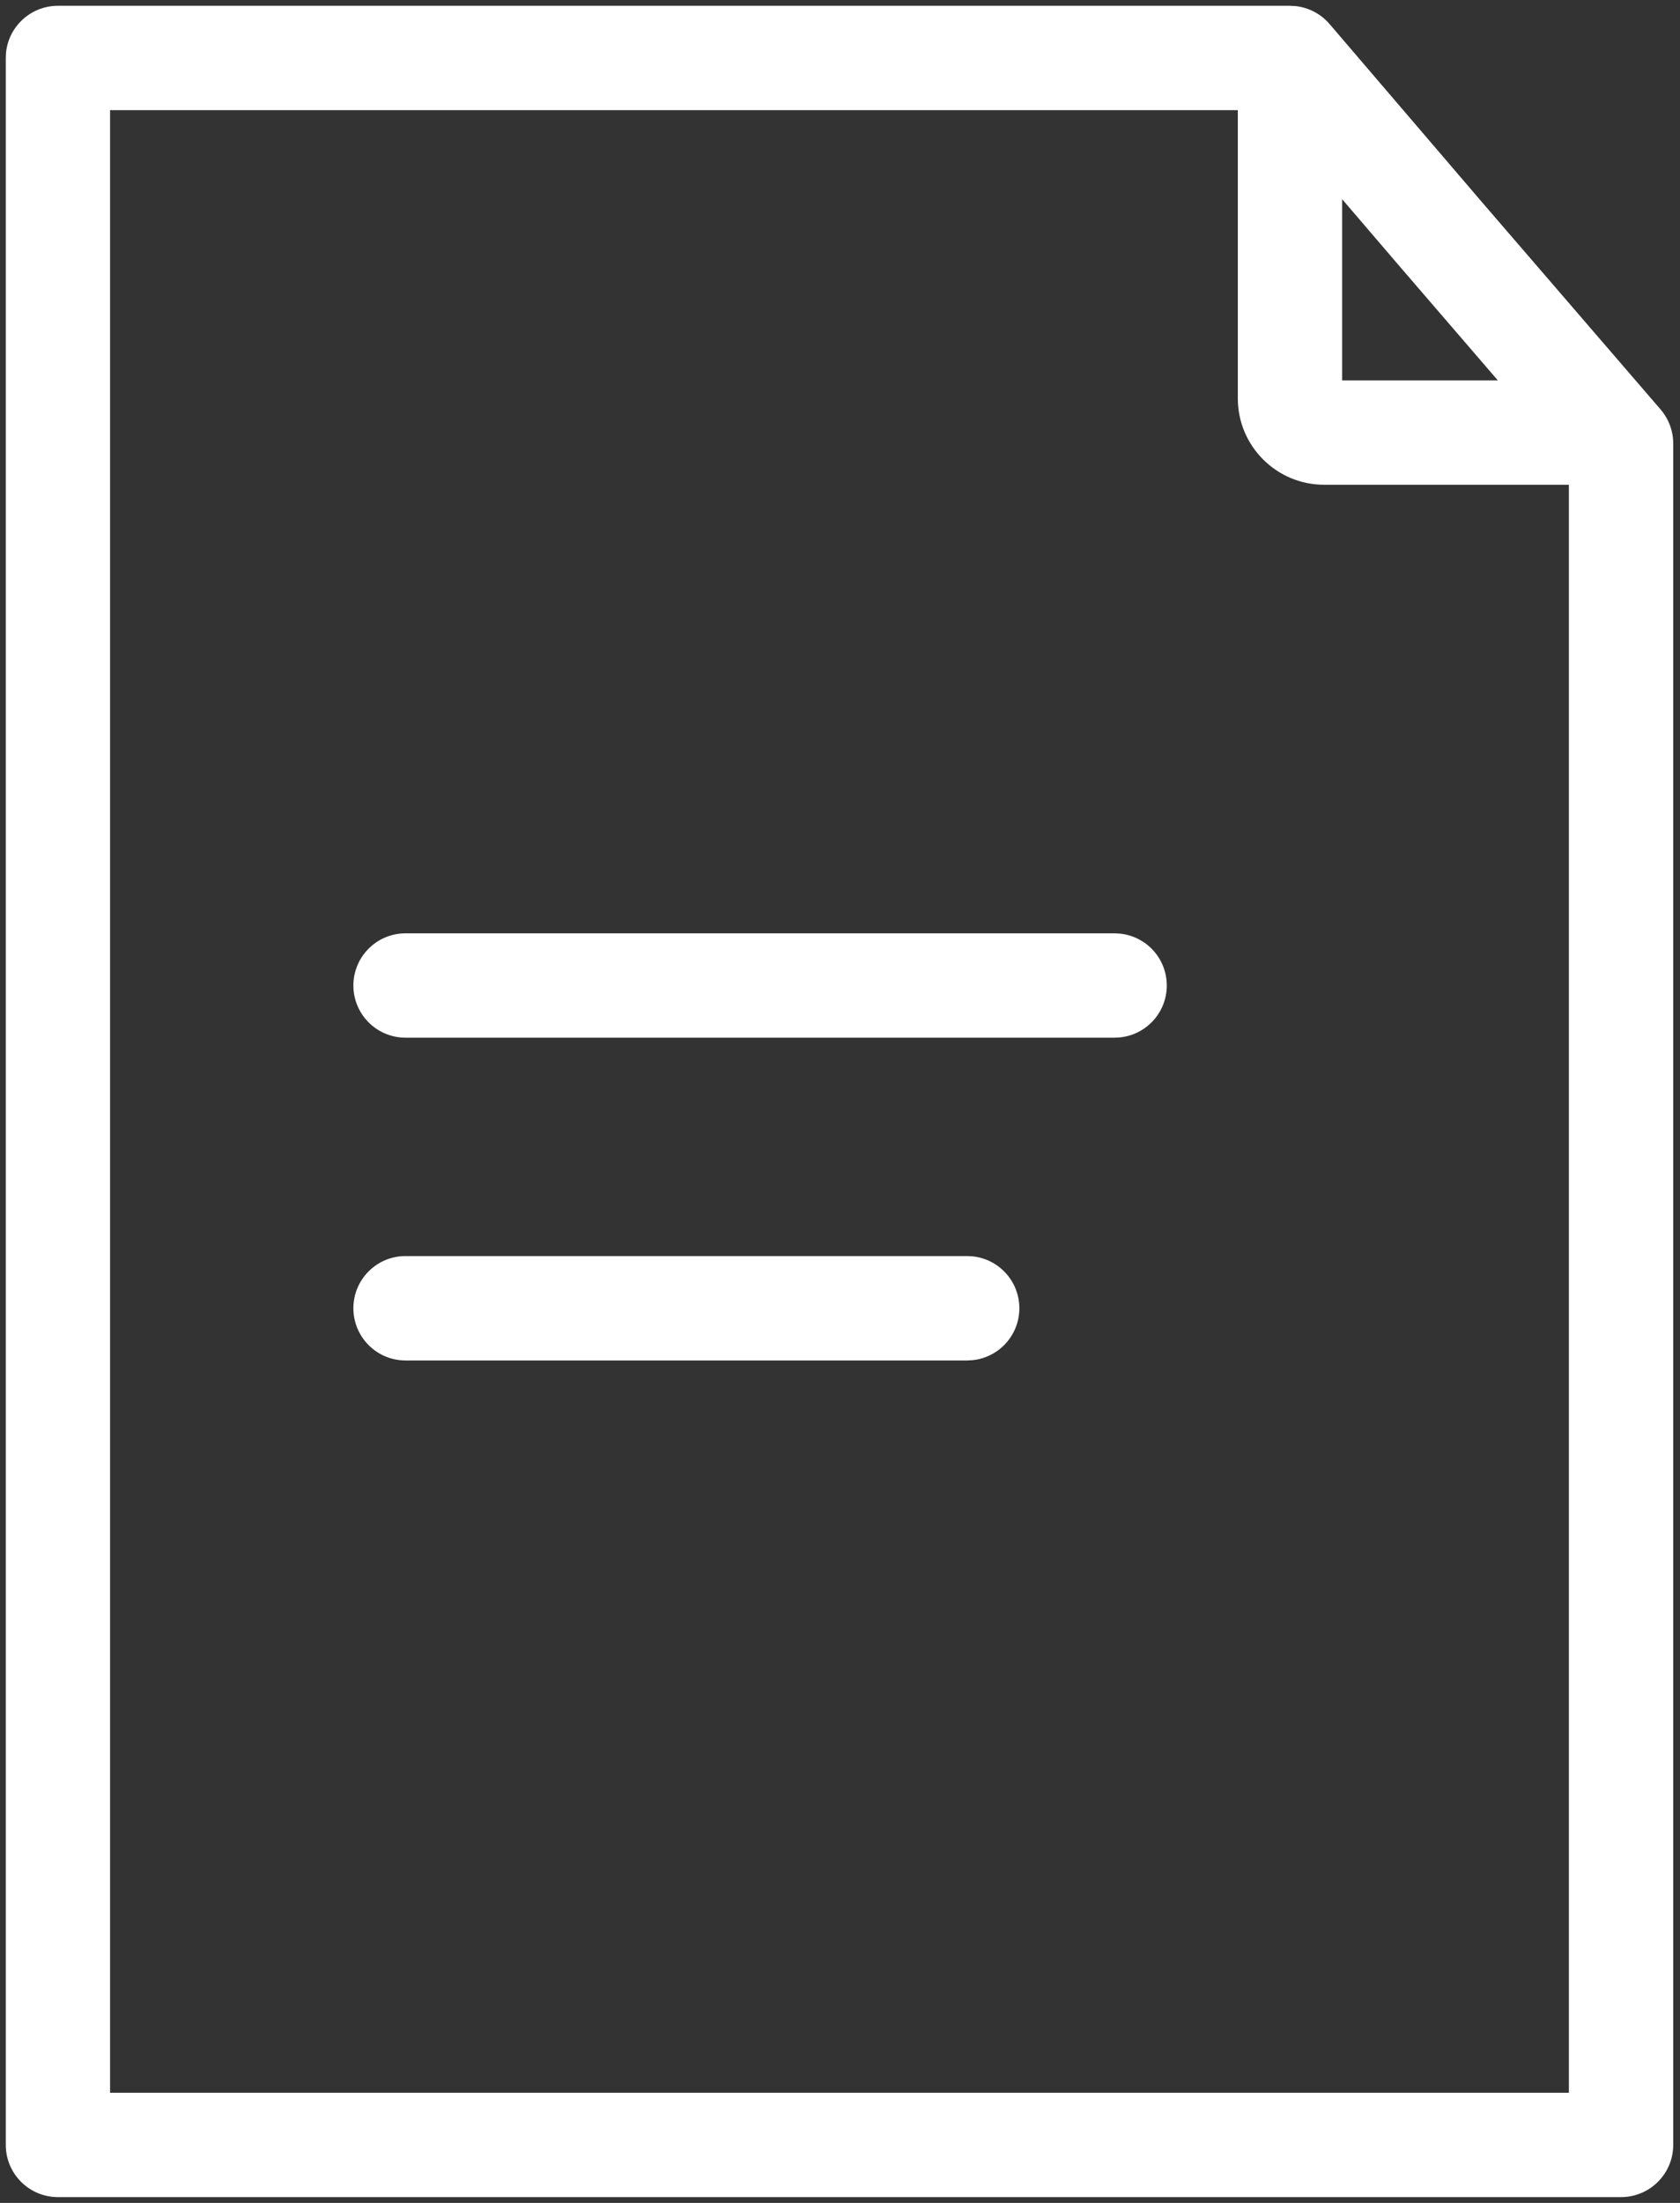
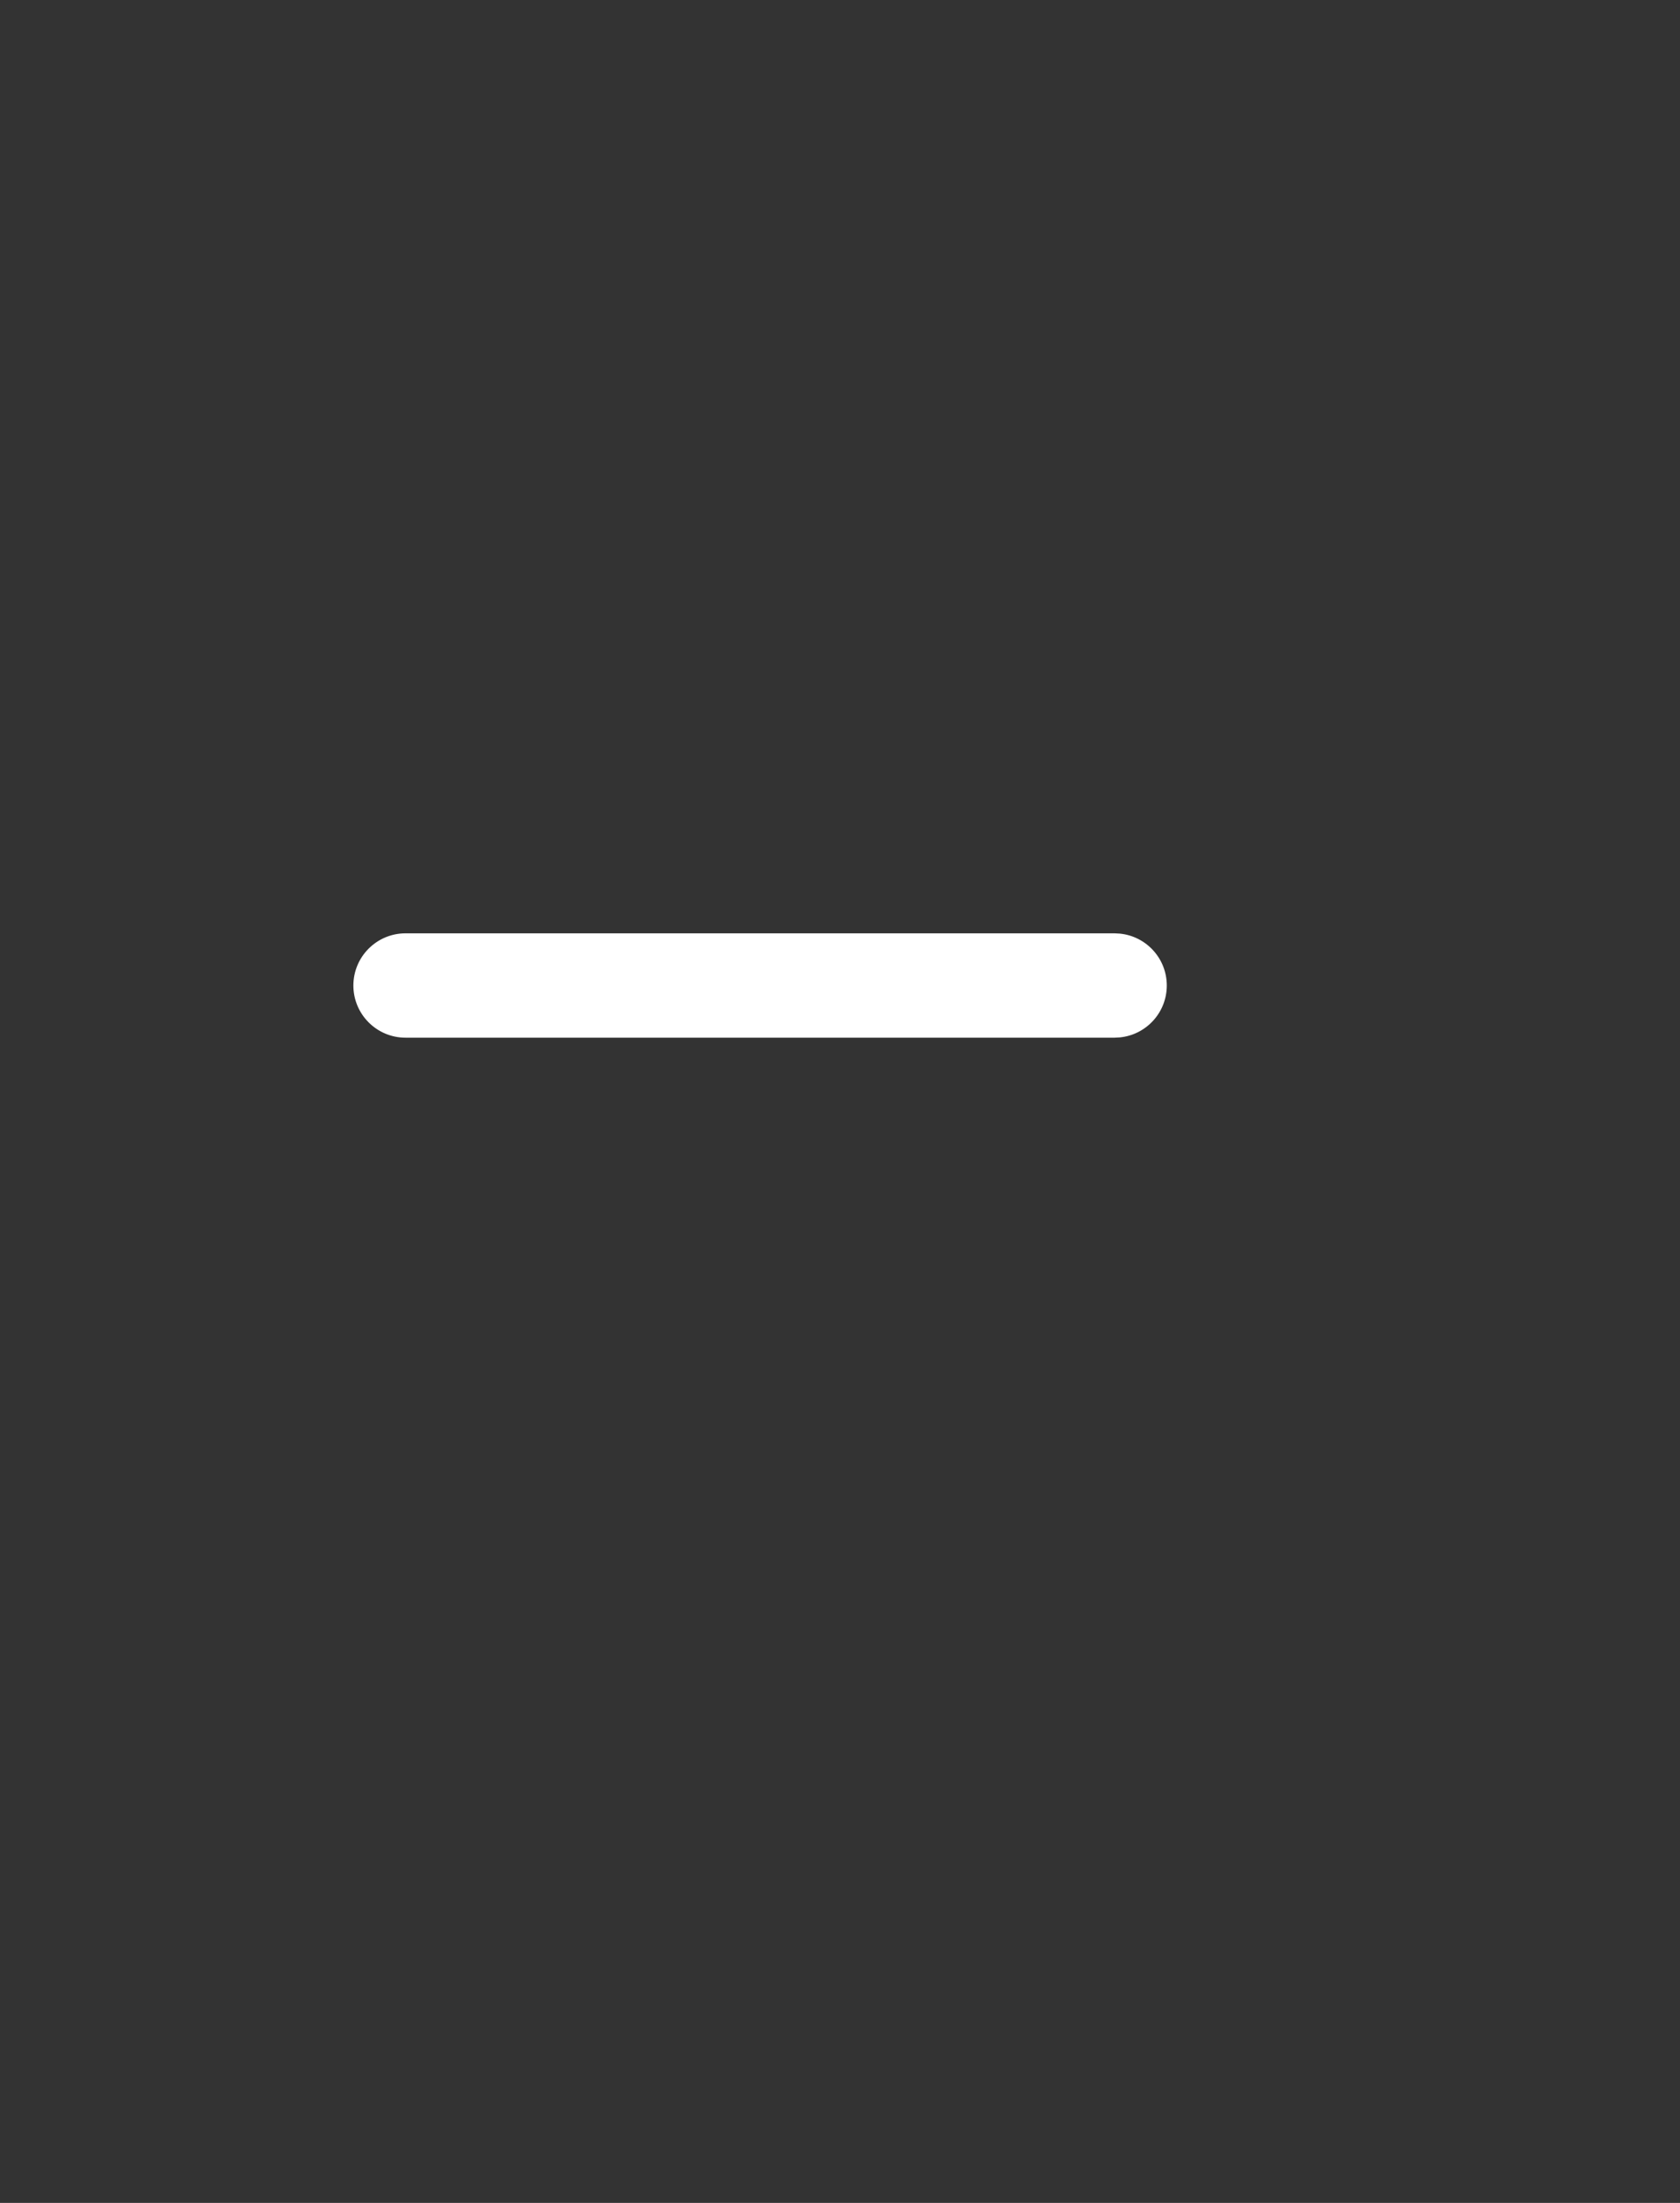
<svg xmlns="http://www.w3.org/2000/svg" width="29" height="38" viewBox="0 0 29 38" fill="none">
  <rect x="0" y="0" width="29" height="38" fill="#333333" stroke="none" />
-   <path d="M16.788 21.672C17.242 21.718 17.596 22.102 17.596 22.567C17.596 23.033 17.242 23.417 16.788 23.463L16.696 23.468H7C6.503 23.468 6.1 23.064 6.1 22.567C6.1 22.07 6.503 21.667 7 21.667H16.696L16.788 21.672Z" fill="white" />
  <path d="M19.333 16.105C19.787 16.151 20.141 16.534 20.141 17C20.141 17.466 19.787 17.849 19.333 17.895L19.241 17.9H7C6.503 17.9 6.1 17.497 6.1 17C6.1 16.503 6.503 16.1 7 16.1H19.241L19.333 16.105Z" fill="white" />
-   <path fill-rule="evenodd" clip-rule="evenodd" d="M22.365 0.105C22.591 0.13 22.802 0.24 22.951 0.415L25.585 3.491L28.664 7.062C28.805 7.226 28.883 7.435 28.883 7.65V37C28.883 37.497 28.479 37.9 27.982 37.9H1C0.503 37.9 0.1 37.497 0.1 37V1L0.104 0.908C0.15 0.454 0.534 0.1 1 0.1H22.268L22.365 0.105ZM1.9 36.1H27.082V8.362H22.858C22.036 8.362 21.367 7.696 21.367 6.872V1.9H1.9V36.1ZM23.168 6.562H25.856L24.222 4.666L24.22 4.664L23.168 3.436V6.562Z" fill="white" />
</svg>